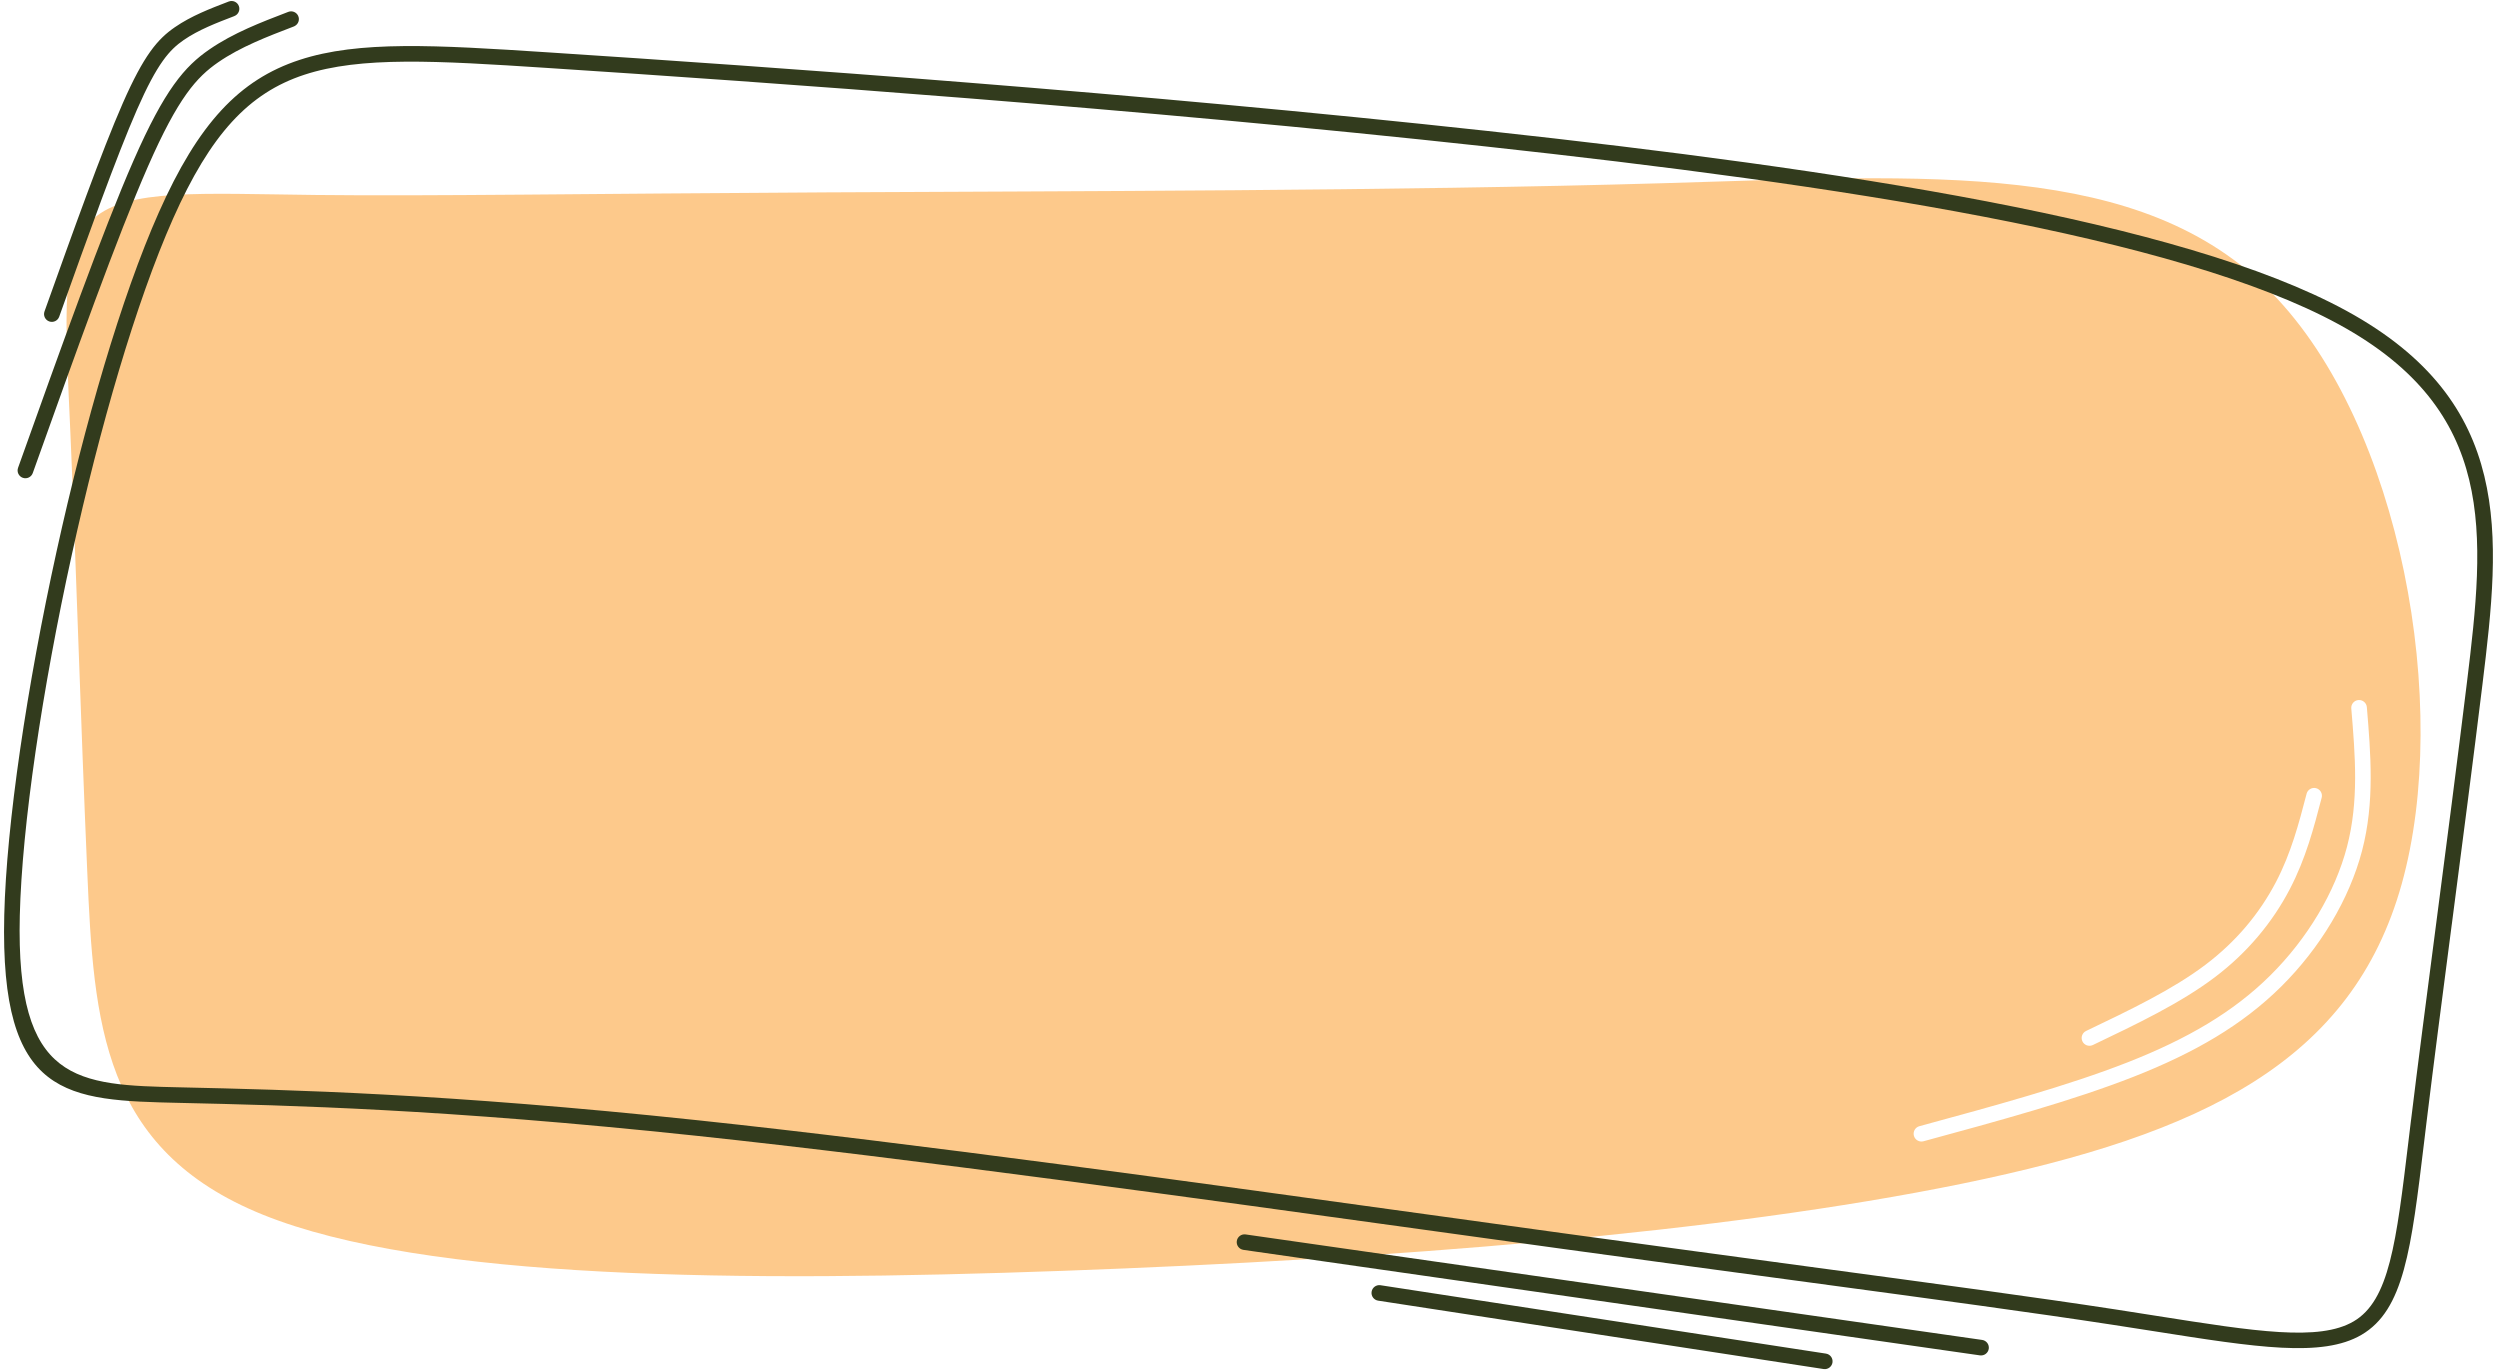
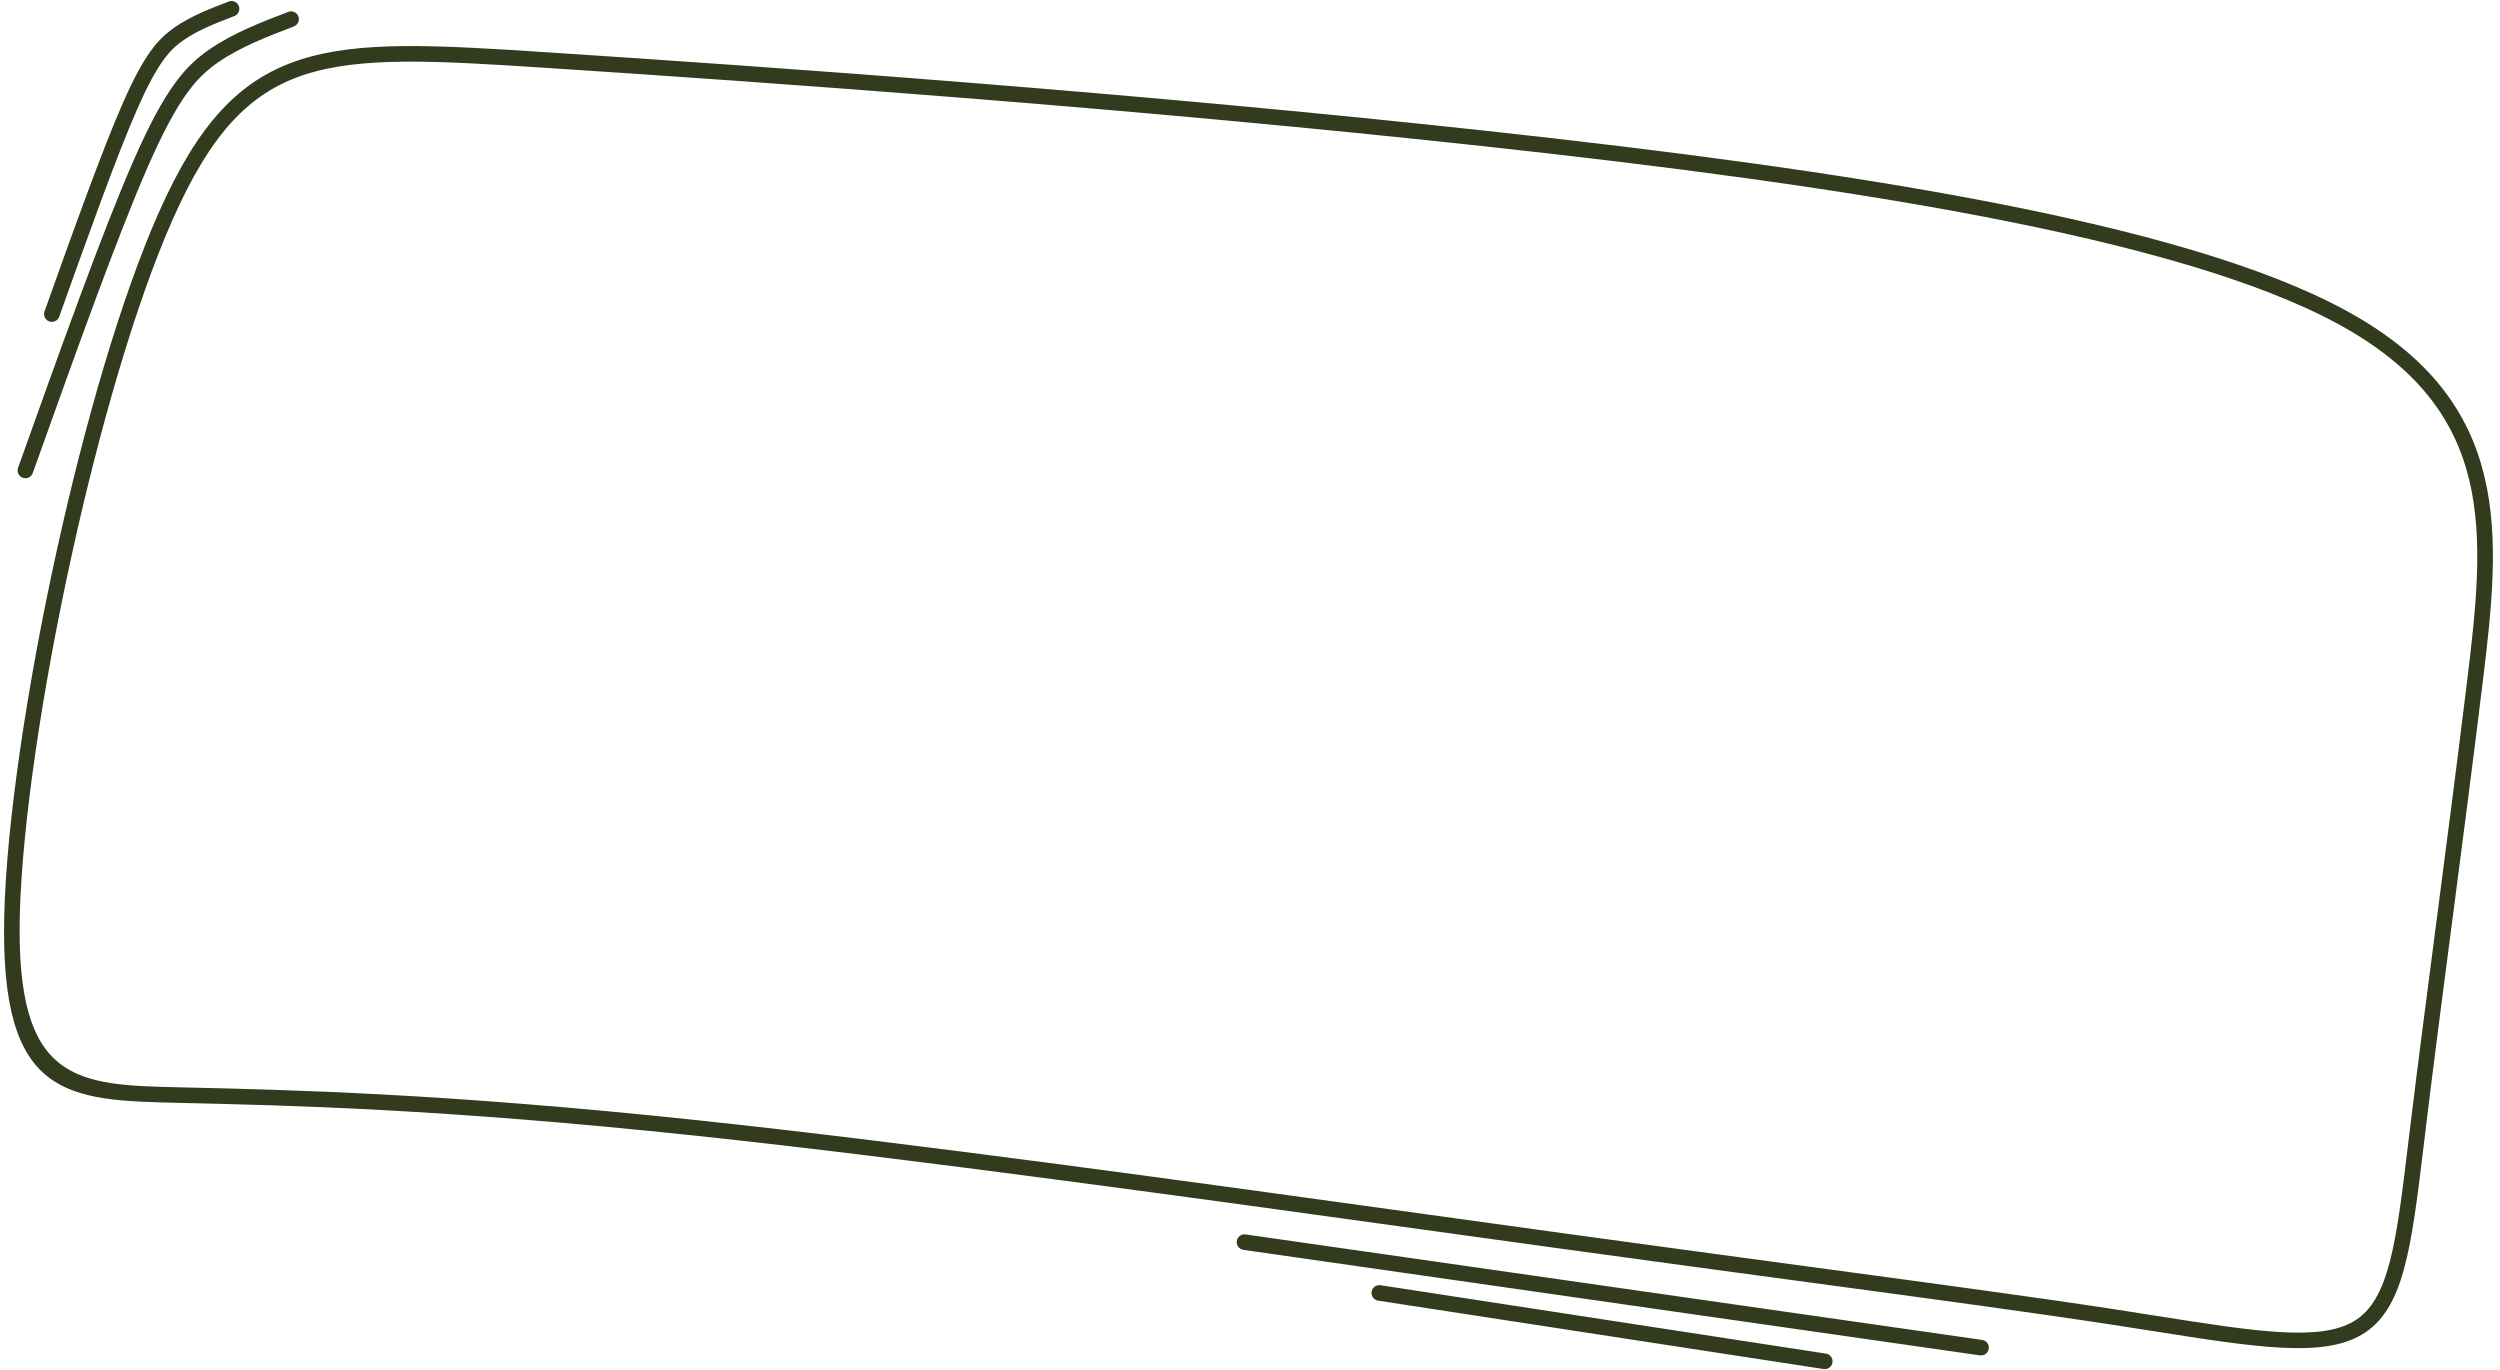
<svg xmlns="http://www.w3.org/2000/svg" clip-rule="evenodd" fill="#000000" fill-rule="evenodd" height="135.8" image-rendering="optimizeQuality" preserveAspectRatio="xMidYMid meet" shape-rendering="geometricPrecision" text-rendering="geometricPrecision" version="1" viewBox="-0.4 -0.1 247.8 135.8" width="247.8" zoomAndPan="magnify">
  <g>
    <g>
      <g id="change1_1">
-         <path d="M6.573 42.722c0.516,11.748 1.033,28.789 1.678,43.635 0.645,14.846 1.42,27.498 17.428,33.953 16.008,6.455 47.25,6.713 79.396,5.551 32.146,-1.162 65.195,-3.744 89.078,-8.65 23.883,-4.906 38.6,-12.135 43.506,-29.693 4.906,-17.558 0,-45.443 -12.91,-58.611 -12.91,-13.168 -33.824,-11.619 -60.418,-10.844 -26.594,0.774 -58.869,0.774 -82.752,0.904 -23.883,0.129 -39.375,0.387 -50.736,0.258 -11.361,-0.129 -18.59,-0.645 -21.947,2.324 -3.357,2.969 -2.84,9.424 -2.324,21.172zm226.086 27.401c-0.035,-0.426 0.282,-0.8 0.708,-0.835 0.426,-0.035 0.8,0.282 0.835,0.708 0.194,2.325 0.387,4.65 0.379,7.039 -0.008,2.389 -0.224,4.785 -0.855,7.193 -0.629,2.401 -1.668,4.806 -3.026,7.084 -1.367,2.294 -3.061,4.464 -4.987,6.374 -1.92,1.903 -4.066,3.547 -6.495,5.013 -2.417,1.458 -5.119,2.744 -8.163,3.938 -6.052,2.375 -13.425,4.38 -20.799,6.385 -0.413,0.112 -0.838,-0.132 -0.95,-0.544 -0.112,-0.413 0.132,-0.838 0.544,-0.95 7.343,-1.997 14.687,-3.994 20.642,-6.331 2.959,-1.161 5.583,-2.41 7.927,-3.824 2.331,-1.406 4.381,-2.974 6.205,-4.783 1.836,-1.82 3.45,-3.887 4.752,-6.071 1.285,-2.155 2.265,-4.423 2.856,-6.678 0.595,-2.271 0.799,-4.54 0.807,-6.806 0.008,-2.267 -0.185,-4.59 -0.379,-6.912zm-4.433 8.463c0.104,-0.415 0.524,-0.667 0.938,-0.563 0.414,0.104 0.666,0.524 0.563,0.938l-0.003 0.007c-0.785,3.01 -1.571,6.021 -3.162,9.07 -0.835,1.601 -1.89,3.203 -3.198,4.74 -1.194,1.403 -2.592,2.746 -4.217,3.976 -3.389,2.566 -7.748,4.648 -12.106,6.73l-0.03 0.012c-0.394,0.168 -0.848,-0.015 -1.015,-0.408 -0.163,-0.383 0.007,-0.824 0.38,-1.001 4.29,-2.05 8.58,-4.1 11.839,-6.568 1.544,-1.169 2.861,-2.431 3.975,-3.74 1.227,-1.442 2.218,-2.948 3.005,-4.455 1.506,-2.887 2.27,-5.812 3.033,-8.737l-0.001 -0.001z" fill="#fdc98b" />
-       </g>
+         </g>
      <g id="change2_1">
        <path d="M238.587 110.892c0.653,-5.374 1.553,-12.275 2.503,-19.572 1.001,-7.683 2.061,-15.822 3.036,-23.804 0.893,-7.314 1.662,-14.095 0.219,-20.063 -1.426,-5.903 -5.045,-11.099 -12.921,-15.4 -8.021,-4.379 -20.421,-7.834 -35.163,-10.669 -14.793,-2.845 -31.923,-5.062 -49.357,-6.963 -17.42,-1.9 -35.179,-3.487 -51.352,-4.78 -16.202,-1.296 -30.734,-2.291 -41.752,-3.01 -10.961,-0.716 -18.442,-1.159 -24.039,0.679 -5.505,1.808 -9.295,5.899 -13.012,14.269 -3.676,8.278 -7.257,20.684 -10.022,33.257 -2.939,13.362 -4.949,26.88 -5.165,35.807 -0.404,16.655 5.652,16.801 15.956,17.035l0 -0.003 0.016 0.003c5.419,0.123 11.956,0.271 20.233,0.72 8.311,0.451 18.403,1.203 30.941,2.535 21.321,2.264 49.734,6.204 73.64,9.518 4.41,0.611 8.664,1.201 12.104,1.675 9.345,1.286 17.506,2.387 24.695,3.357 12.727,1.716 22.426,3.024 30.152,4.209 0.879,0.135 2.531,0.396 4.115,0.645 9.728,1.535 16.068,2.535 19.472,0.541 3.543,-2.075 4.229,-7.776 5.449,-17.924l0.249 -2.062zm-115.74 12.894c-0.422,-0.06 -0.717,-0.452 -0.656,-0.874 0.06,-0.423 0.452,-0.717 0.874,-0.656l73.005 10.457c0.423,0.06 0.717,0.452 0.657,0.874 -0.06,0.423 -0.452,0.717 -0.874,0.657l-73.005 -10.457zm-100.562 -123.738c0.399,-0.149 0.844,0.054 0.992,0.454 0.148,0.398 -0.053,0.841 -0.451,0.991l0.001 0.002c-1.775,0.68 -3.551,1.361 -5.018,2.373 -0.708,0.488 -1.356,1.064 -2.065,2.057 -0.742,1.04 -1.553,2.531 -2.56,4.825 -1.018,2.32 -2.238,5.47 -3.559,9.033 -1.3,3.509 -2.729,7.509 -4.157,11.508 -0.144,0.403 -0.587,0.613 -0.989,0.469 -0.403,-0.144 -0.613,-0.587 -0.469,-0.989 1.41,-3.947 2.819,-7.895 4.163,-11.52 1.323,-3.571 2.553,-6.743 3.595,-9.118 1.054,-2.401 1.916,-3.98 2.717,-5.103 0.835,-1.17 1.604,-1.851 2.446,-2.432 1.631,-1.126 3.488,-1.837 5.345,-2.549l0.008 -0.001zm5.895 1.028c0.366,-0.14 0.786,0.018 0.965,0.376 0.191,0.381 0.036,0.844 -0.345,1.035l-0.07 0.034c-2.645,1.013 -5.29,2.026 -7.5,3.551 -1.078,0.744 -2.065,1.621 -3.144,3.131 -1.112,1.557 -2.322,3.782 -3.822,7.199 -1.511,3.443 -3.317,8.104 -5.27,13.374 -1.933,5.215 -4.04,11.115 -6.147,17.015 -0.144,0.403 -0.587,0.613 -0.989,0.469 -0.403,-0.144 -0.613,-0.587 -0.469,-0.989 2.089,-5.848 4.177,-11.696 6.153,-17.027 1.955,-5.277 3.771,-9.961 5.306,-13.458 1.546,-3.524 2.808,-5.837 3.979,-7.478 1.204,-1.687 2.312,-2.669 3.525,-3.506 2.373,-1.637 5.1,-2.682 7.826,-3.726l0.001 0.002zm108.023 127.745c-0.422,-0.063 -0.714,-0.458 -0.65,-0.88 0.063,-0.423 0.458,-0.714 0.88,-0.65l44.152 6.778c0.423,0.063 0.714,0.458 0.651,0.88 -0.063,0.423 -0.458,0.714 -0.88,0.65l-44.152 -6.778zm106.418 -37.301c-0.92,7.061 -1.79,13.741 -2.497,19.553l-0.249 2.062c-1.279,10.634 -1.998,16.609 -6.206,19.074 -3.881,2.273 -10.434,1.239 -20.489,-0.347 -1.035,-0.163 -2.125,-0.335 -4.109,-0.64 -7.901,-1.212 -17.514,-2.508 -30.128,-4.209 -7.19,-0.969 -15.35,-2.07 -24.695,-3.356 -4.269,-0.588 -8.129,-1.123 -12.11,-1.675 -23.891,-3.312 -52.288,-7.249 -73.591,-9.512 -12.515,-1.329 -22.577,-2.08 -30.856,-2.529 -8.305,-0.45 -14.791,-0.598 -20.17,-0.72l0 0.003 -0.015 -0.003c-11.289,-0.256 -17.926,-0.407 -17.484,-18.615 0.219,-9.037 2.241,-22.662 5.196,-36.097 2.782,-12.649 6.398,-25.16 10.125,-33.553 3.917,-8.823 7.98,-13.158 13.943,-15.116 5.871,-1.928 13.476,-1.479 24.614,-0.752 11.082,0.723 25.662,1.721 41.776,3.01 16.143,1.291 33.903,2.879 51.394,4.786 17.477,1.906 34.651,4.128 49.484,6.982 14.883,2.863 27.432,6.367 35.611,10.833 8.324,4.545 12.158,10.082 13.683,16.392 1.509,6.245 0.728,13.159 -0.183,20.613 -0.906,7.42 -2.005,15.853 -3.042,23.816z" fill="#323b1d" fill-rule="nonzero" />
      </g>
    </g>
  </g>
</svg>